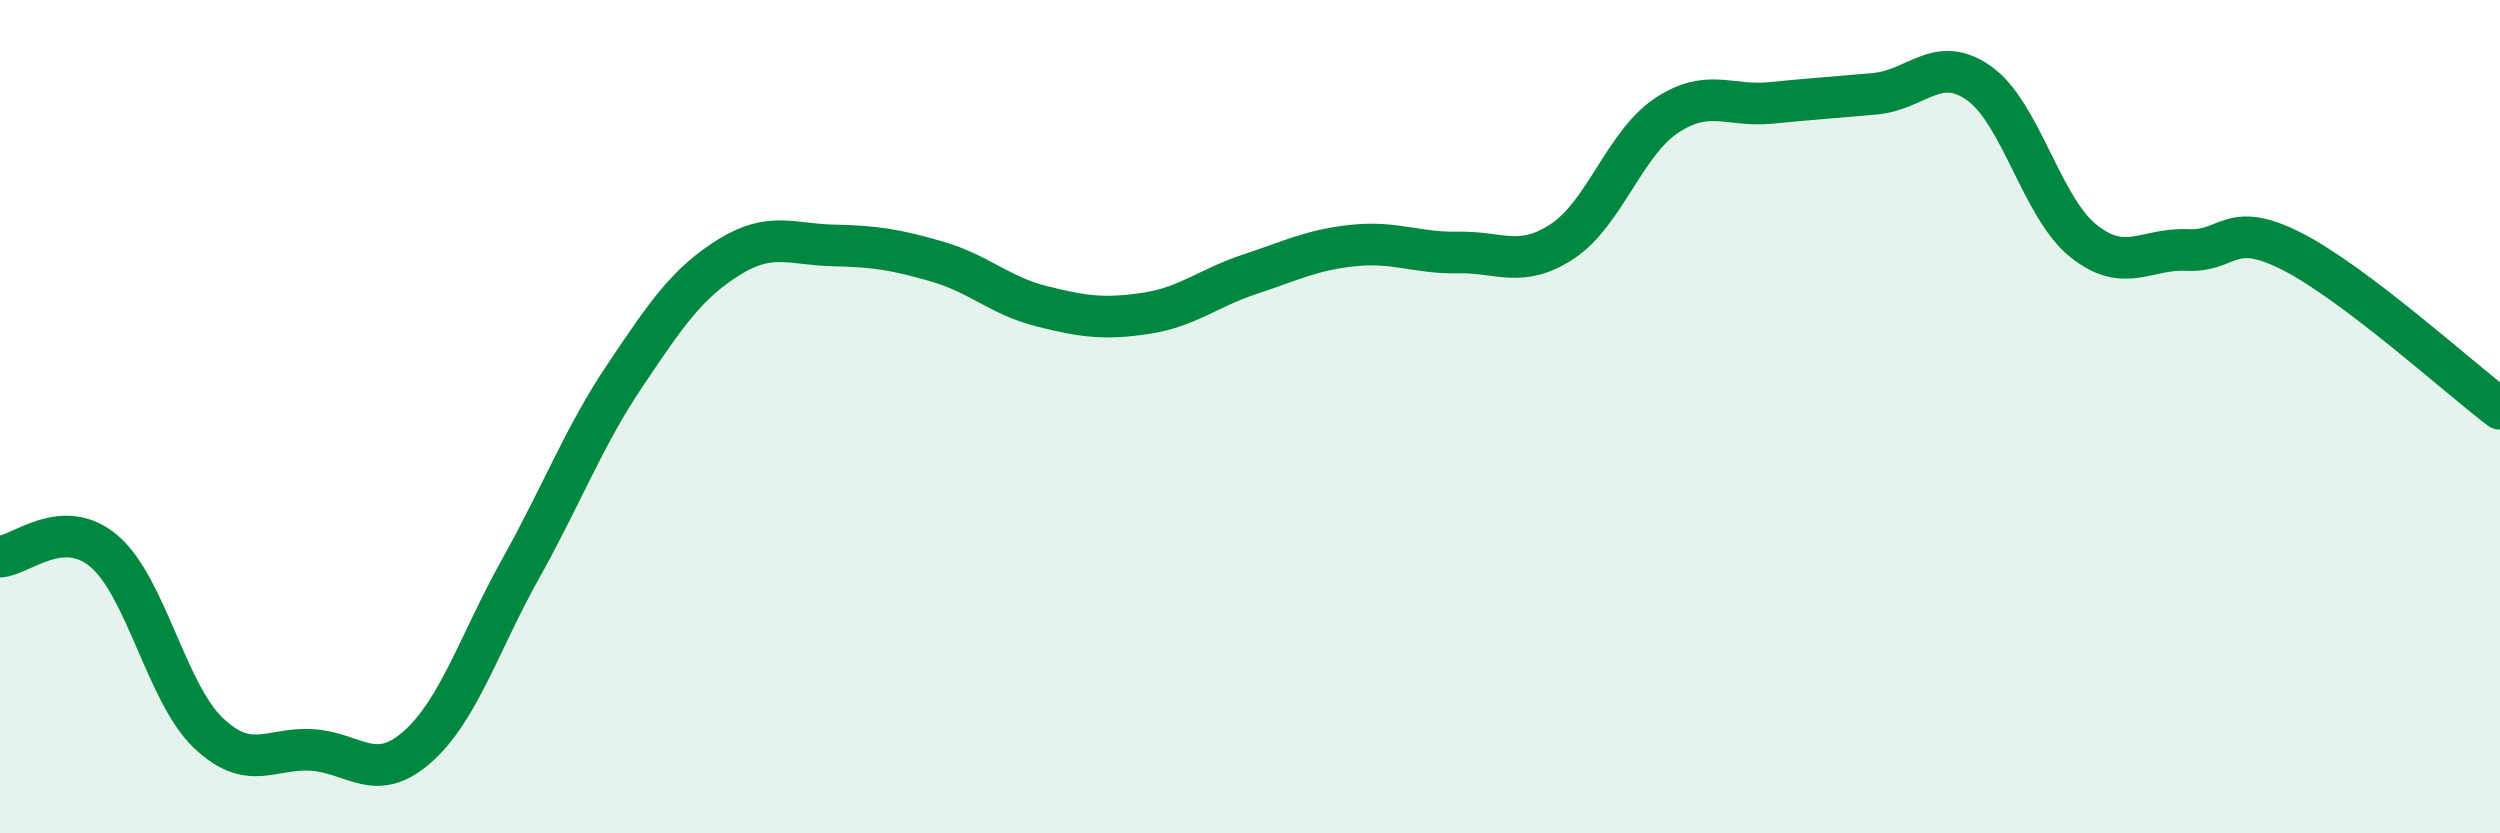
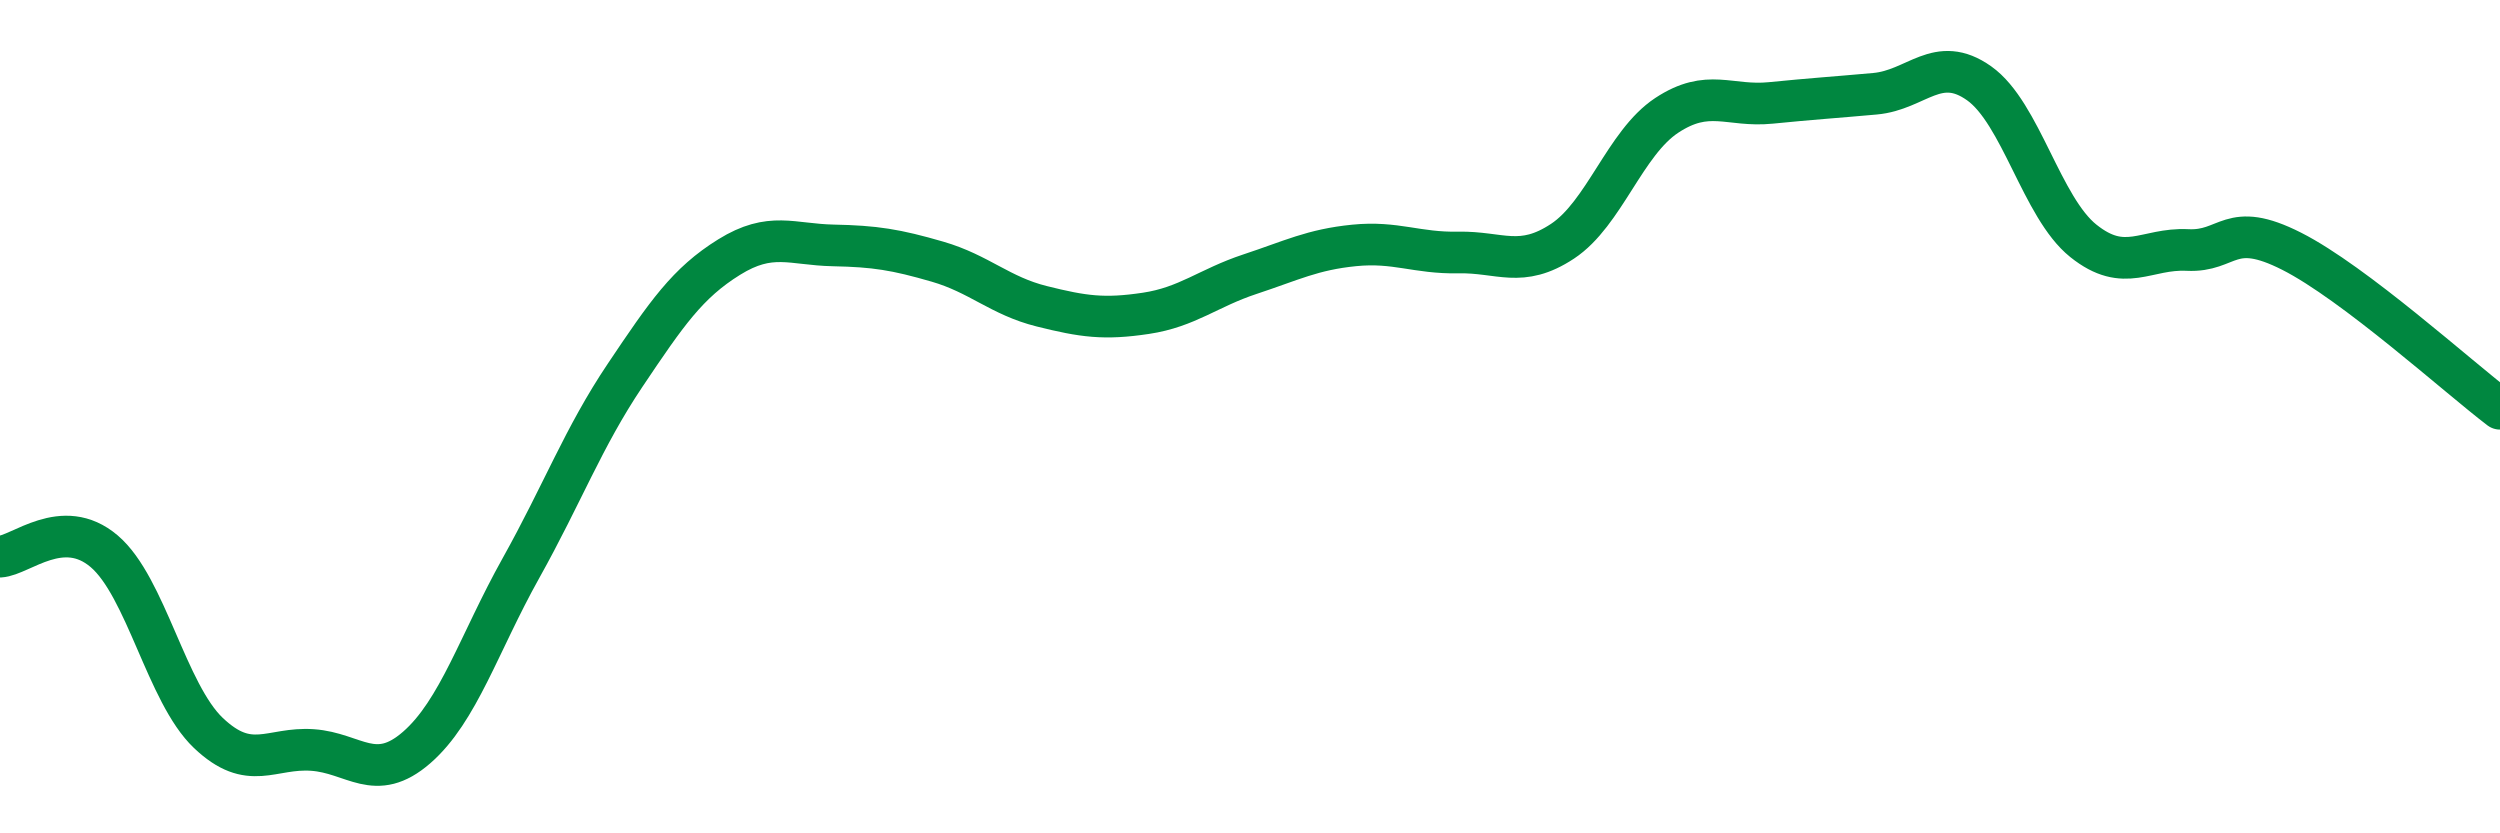
<svg xmlns="http://www.w3.org/2000/svg" width="60" height="20" viewBox="0 0 60 20">
-   <path d="M 0,13.36 C 0.5,13.33 1.5,12.38 2.5,13.23 C 3.5,14.08 4,16.64 5,17.59 C 6,18.54 6.5,17.93 7.5,18 C 8.5,18.07 9,18.81 10,17.94 C 11,17.07 11.5,15.43 12.5,13.64 C 13.5,11.85 14,10.5 15,9.01 C 16,7.52 16.5,6.79 17.5,6.17 C 18.5,5.55 19,5.87 20,5.89 C 21,5.91 21.5,5.99 22.5,6.28 C 23.5,6.57 24,7.1 25,7.35 C 26,7.6 26.5,7.67 27.5,7.52 C 28.5,7.37 29,6.91 30,6.58 C 31,6.25 31.5,5.99 32.5,5.89 C 33.5,5.79 34,6.08 35,6.06 C 36,6.04 36.5,6.45 37.5,5.79 C 38.5,5.13 39,3.43 40,2.77 C 41,2.11 41.5,2.57 42.5,2.47 C 43.5,2.37 44,2.34 45,2.25 C 46,2.16 46.5,1.29 47.5,2 C 48.5,2.71 49,4.98 50,5.78 C 51,6.58 51.5,5.95 52.5,6 C 53.5,6.05 53.5,5.27 55,6.03 C 56.5,6.79 59,9.05 60,9.81L60 20L0 20Z" fill="#008740" opacity="0.1" stroke-linecap="round" stroke-linejoin="round" />
  <path d="M 0,13.36 C 0.5,13.33 1.5,12.38 2.5,13.23 C 3.5,14.08 4,16.64 5,17.59 C 6,18.54 6.5,17.93 7.5,18 C 8.5,18.07 9,18.81 10,17.94 C 11,17.07 11.5,15.43 12.5,13.64 C 13.5,11.85 14,10.5 15,9.01 C 16,7.52 16.5,6.79 17.5,6.17 C 18.5,5.55 19,5.87 20,5.89 C 21,5.91 21.5,5.99 22.5,6.28 C 23.5,6.57 24,7.1 25,7.35 C 26,7.6 26.5,7.67 27.5,7.52 C 28.5,7.37 29,6.91 30,6.58 C 31,6.25 31.5,5.99 32.5,5.89 C 33.5,5.79 34,6.08 35,6.06 C 36,6.04 36.5,6.45 37.5,5.79 C 38.5,5.13 39,3.43 40,2.77 C 41,2.11 41.5,2.57 42.5,2.47 C 43.5,2.37 44,2.34 45,2.25 C 46,2.16 46.5,1.29 47.5,2 C 48.5,2.71 49,4.98 50,5.78 C 51,6.58 51.5,5.95 52.5,6 C 53.5,6.05 53.5,5.27 55,6.03 C 56.5,6.79 59,9.05 60,9.81" stroke="#008740" stroke-width="1" fill="none" stroke-linecap="round" stroke-linejoin="round" />
</svg>